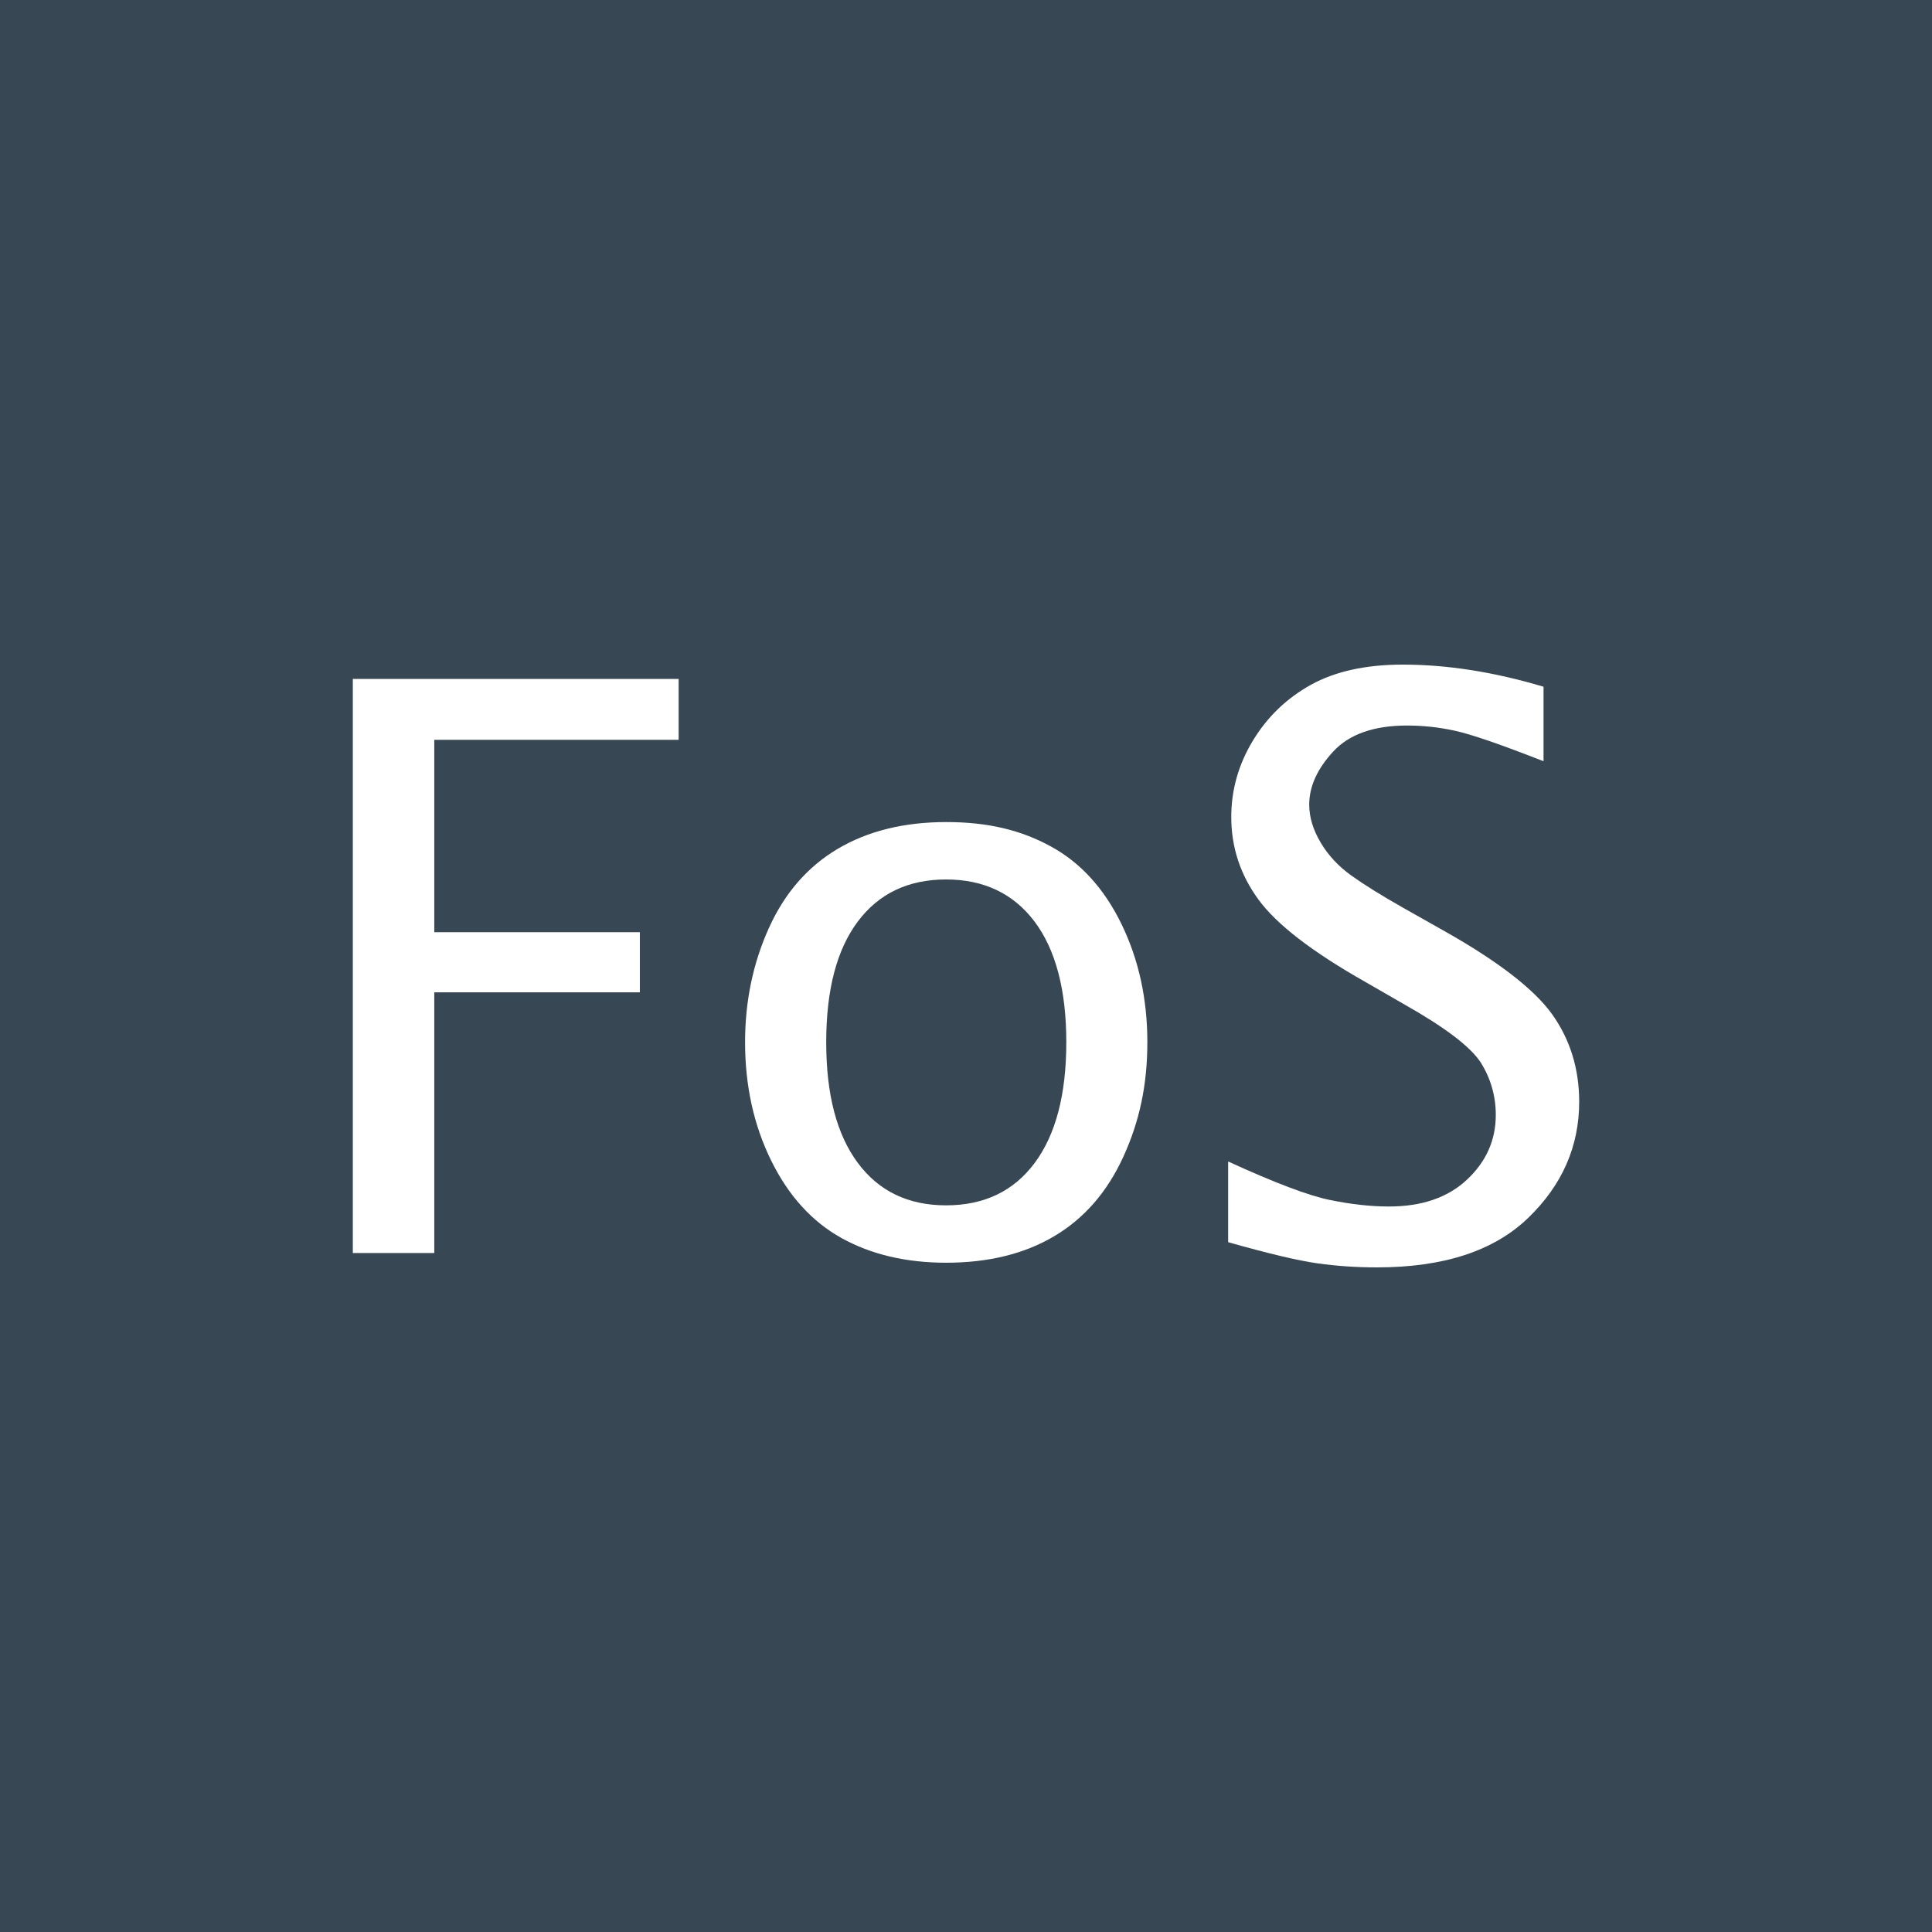
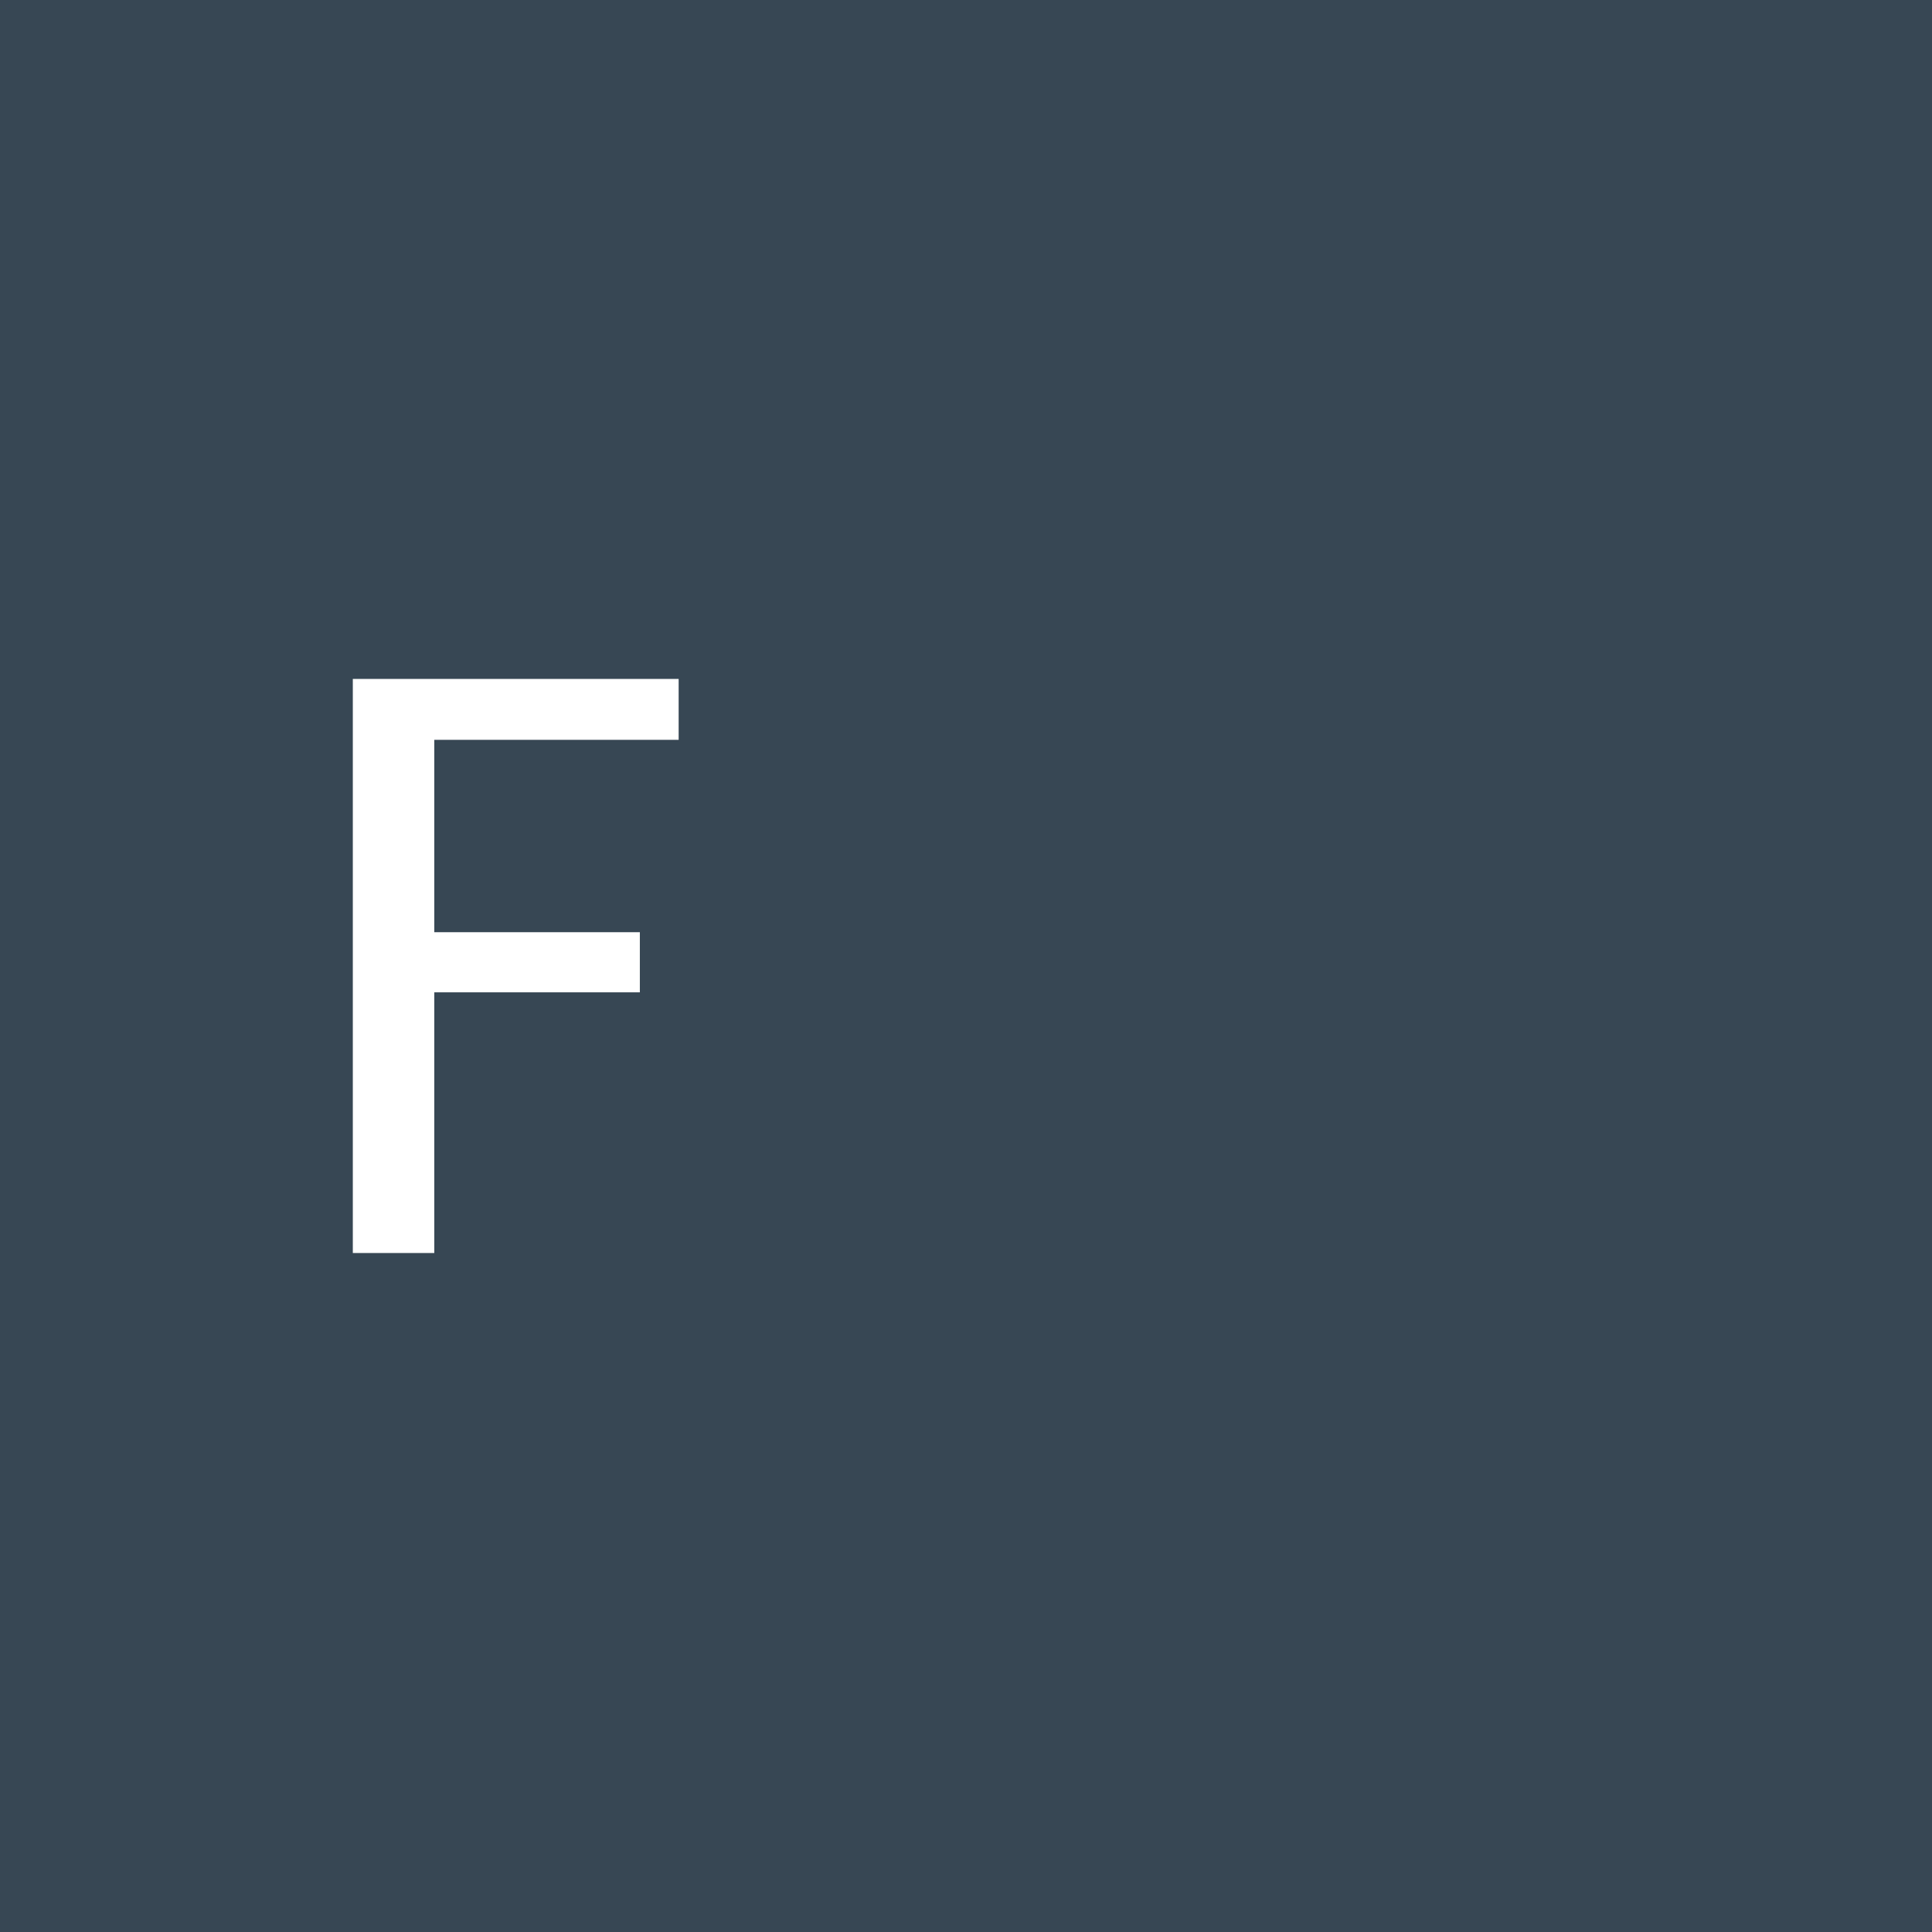
<svg xmlns="http://www.w3.org/2000/svg" id="Layer_1" data-name="Layer 1" viewBox="0 0 600 600">
  <defs>
    <style>
      .cls-1 {
        fill: #fff;
      }

      .cls-1, .cls-2 {
        stroke-width: 0px;
      }

      .cls-2 {
        fill: #374754;
      }
    </style>
  </defs>
  <rect class="cls-2" width="600" height="600" />
-   <path class="cls-1" d="M381.41,385.77v-25.06c14.38,6.59,24.88,10.57,31.5,11.93,6.62,1.37,12.76,2.05,18.42,2.05,10.26,0,18.35-2.79,24.29-8.37,5.94-5.58,8.91-12.27,8.91-20.06,0-5.86-1.55-11.28-4.65-16.26-3.19-4.9-11.03-10.88-23.54-17.95l-12.34-7.11c-16.46-9.32-27.51-17.83-33.15-25.54-5.65-7.71-8.47-16.26-8.47-25.66,0-8.43,2.24-16.34,6.72-23.73,4.48-7.39,10.49-13.17,18.04-17.35,7.55-4.17,17.05-6.26,28.51-6.26,13.8,0,28.37,2.29,43.71,6.87v23.14c-13.34-5.23-22.5-8.38-27.47-9.46-4.97-1.09-9.92-1.63-14.86-1.63-10.35,0-18.01,2.69-22.98,8.07-4.97,5.38-7.46,10.88-7.46,16.5,0,3.86,1.18,7.77,3.53,11.74,2.35,3.98,5.52,7.39,9.49,10.24,3.98,2.85,9.43,6.25,16.37,10.18l12.82,7.23c16.62,9.4,27.71,17.99,33.28,25.78,5.57,7.87,8.35,16.91,8.35,27.1,0,13.89-5.31,25.94-15.91,36.14-10.61,10.2-26.24,15.3-46.88,15.3-6.37,0-12.55-.42-18.51-1.26-5.97-.84-15.21-3.03-27.71-6.57h0Z" />
-   <path class="cls-1" d="M293.86,392.15c-12.46,0-23.29-2.55-32.5-7.65-9.2-5.11-16.5-13.14-21.89-24.12-5.39-10.97-8.08-23.21-8.08-36.71,0-12.7,2.45-24.5,7.36-35.39,4.9-10.89,12.04-19.11,21.4-24.66,9.36-5.54,20.6-8.32,33.7-8.32s23.31,2.53,32.56,7.6c9.24,5.06,16.54,13.1,21.89,24.11,5.35,11.01,8.02,23.23,8.02,36.65s-2.49,24.74-7.48,35.63c-4.99,10.89-12.12,19.09-21.4,24.6-9.29,5.51-20.48,8.26-33.58,8.26ZM293.8,374.33c11.84,0,21.03-4.4,27.56-13.21,6.53-8.8,9.79-21.29,9.79-37.45s-3.29-28.72-9.85-37.45c-6.57-8.72-15.73-13.09-27.49-13.09s-20.91,4.36-27.43,13.09c-6.53,8.72-9.79,21.21-9.79,37.45s3.26,28.64,9.79,37.45c6.53,8.81,15.67,13.21,27.43,13.21h0Z" />
  <path class="cls-1" d="M109.57,389.14v-178.29h101.19v18.91h-75.89v59.75h63.84v18.67h-63.84v80.95s-25.3,0-25.3,0Z" />
</svg>